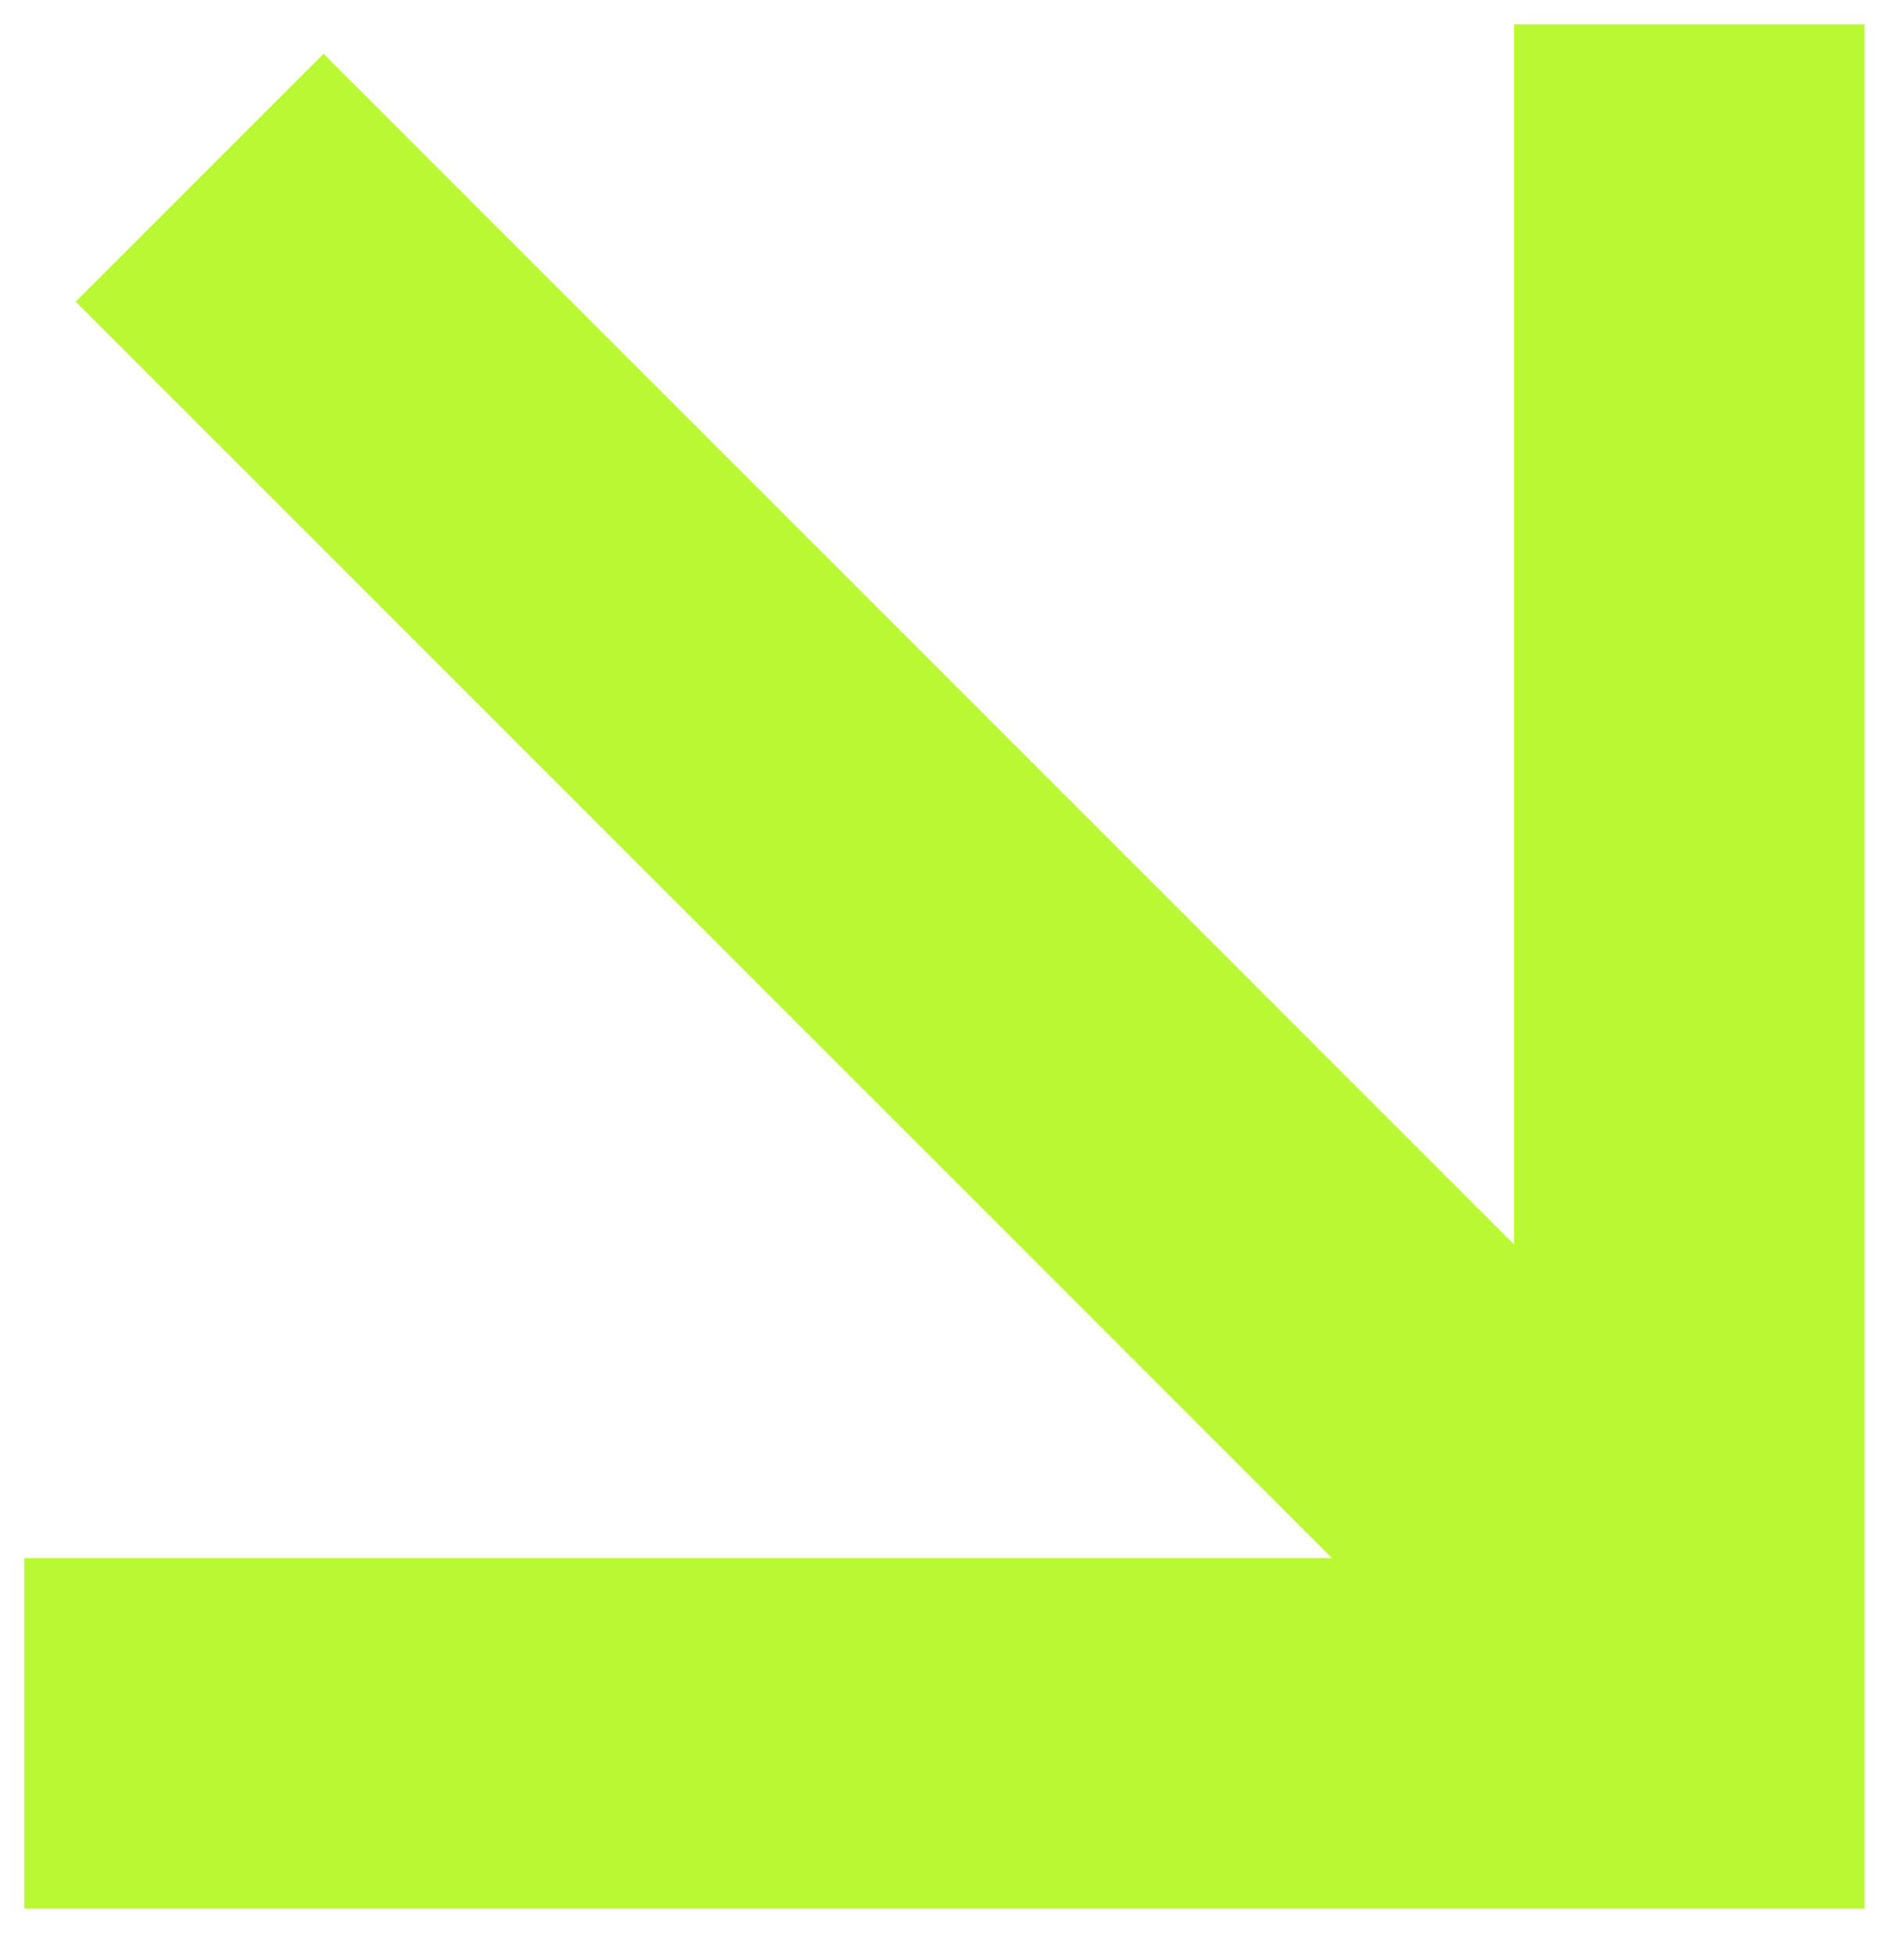
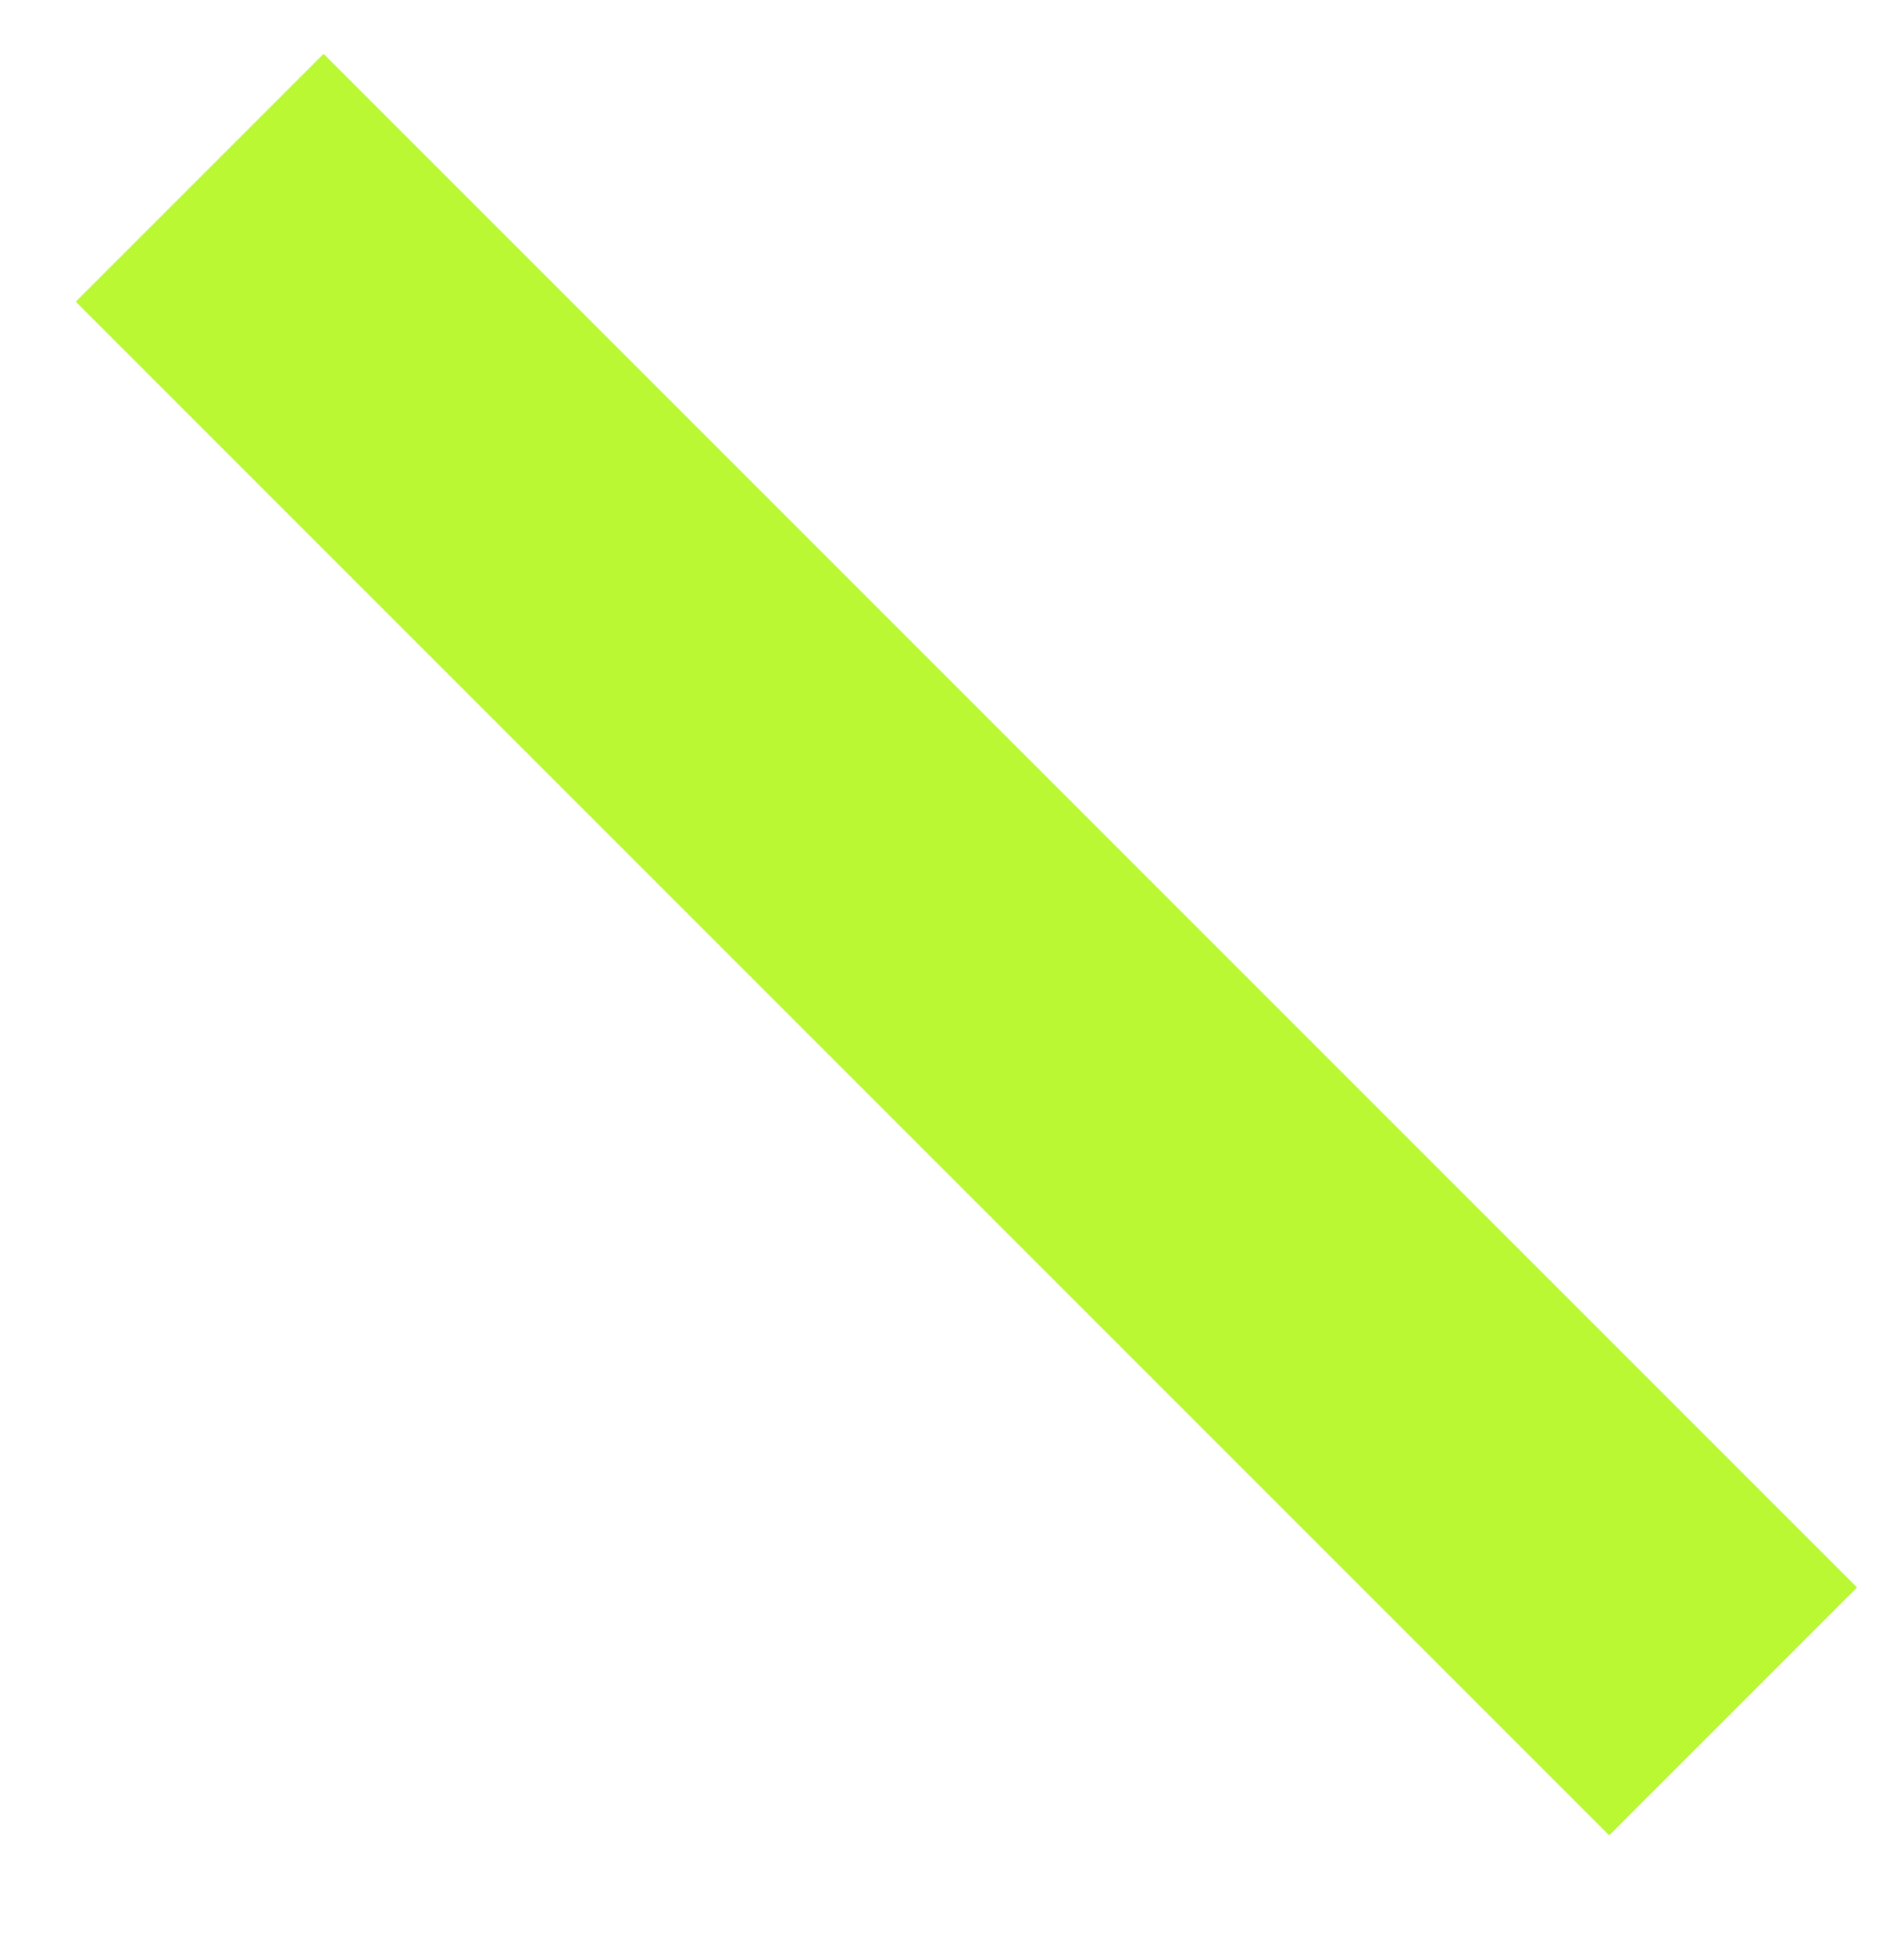
<svg xmlns="http://www.w3.org/2000/svg" width="39" height="40" viewBox="0 0 39 40" fill="none">
  <path d="M4.09 3.641L35.5 35.051" stroke="#B9F833" stroke-width="7.179" />
-   <path d="M0.5 35.5H34.603V0.5" stroke="#B9F833" stroke-width="7.179" />
</svg>